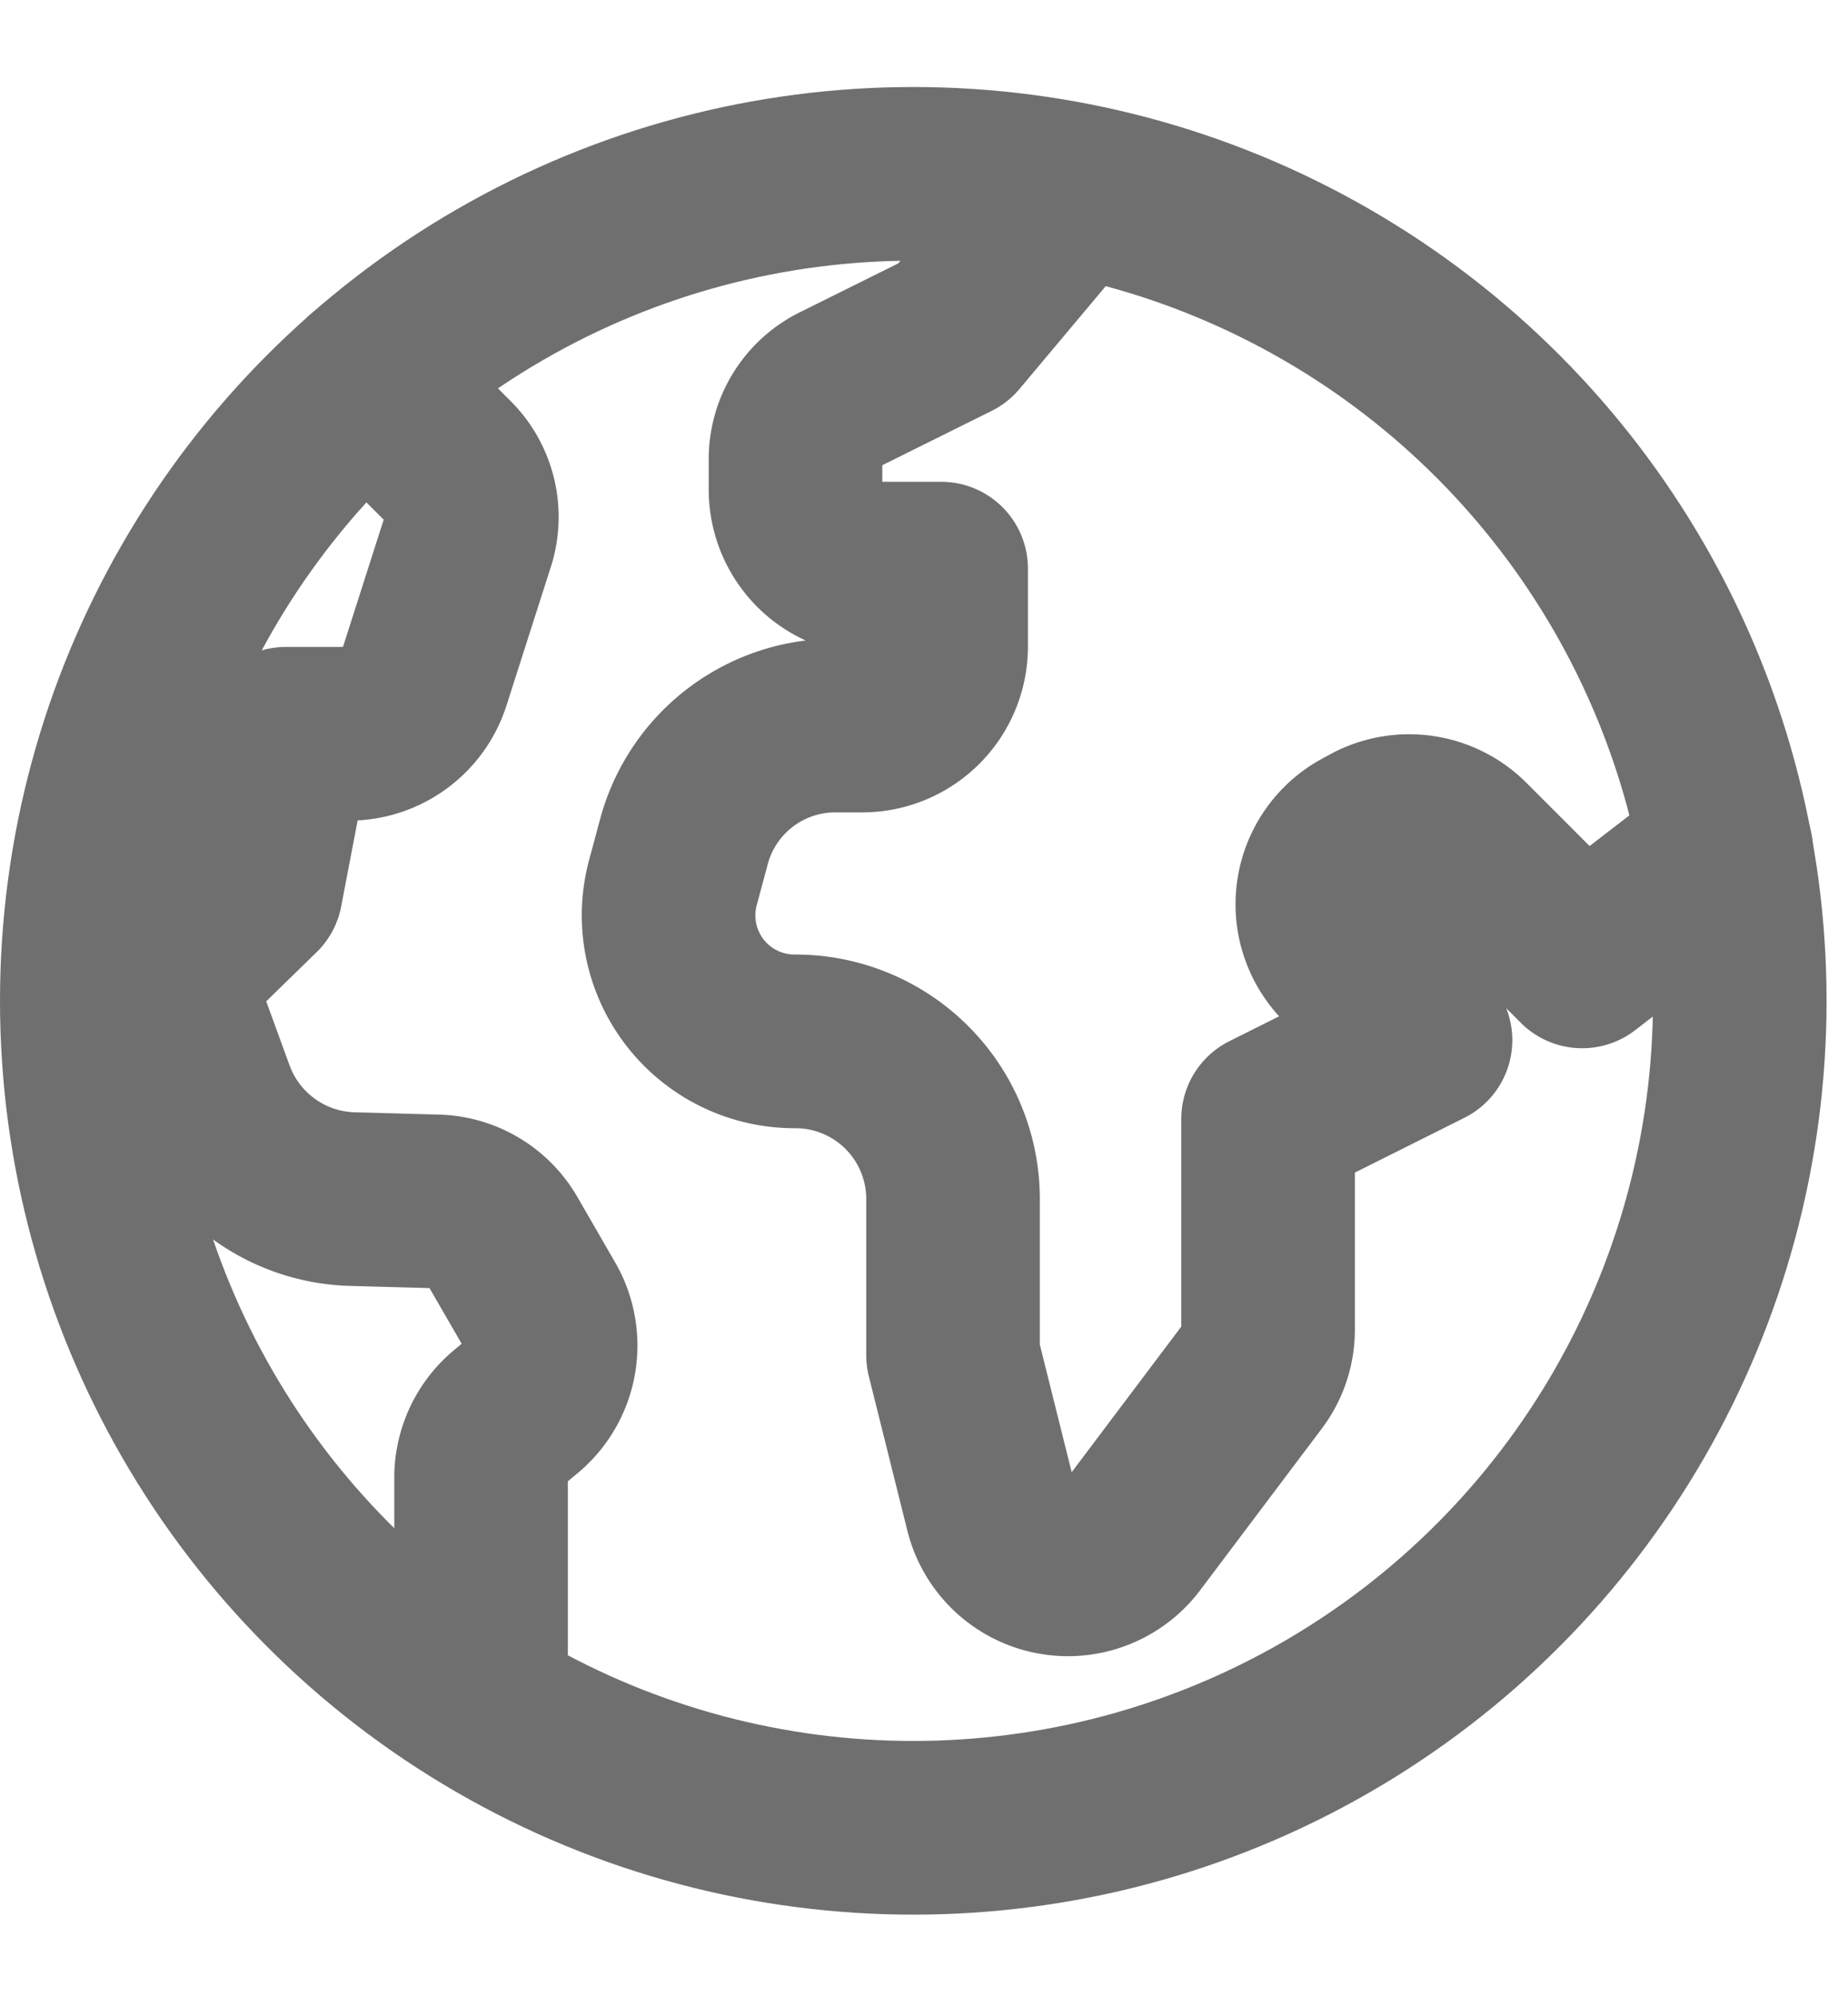
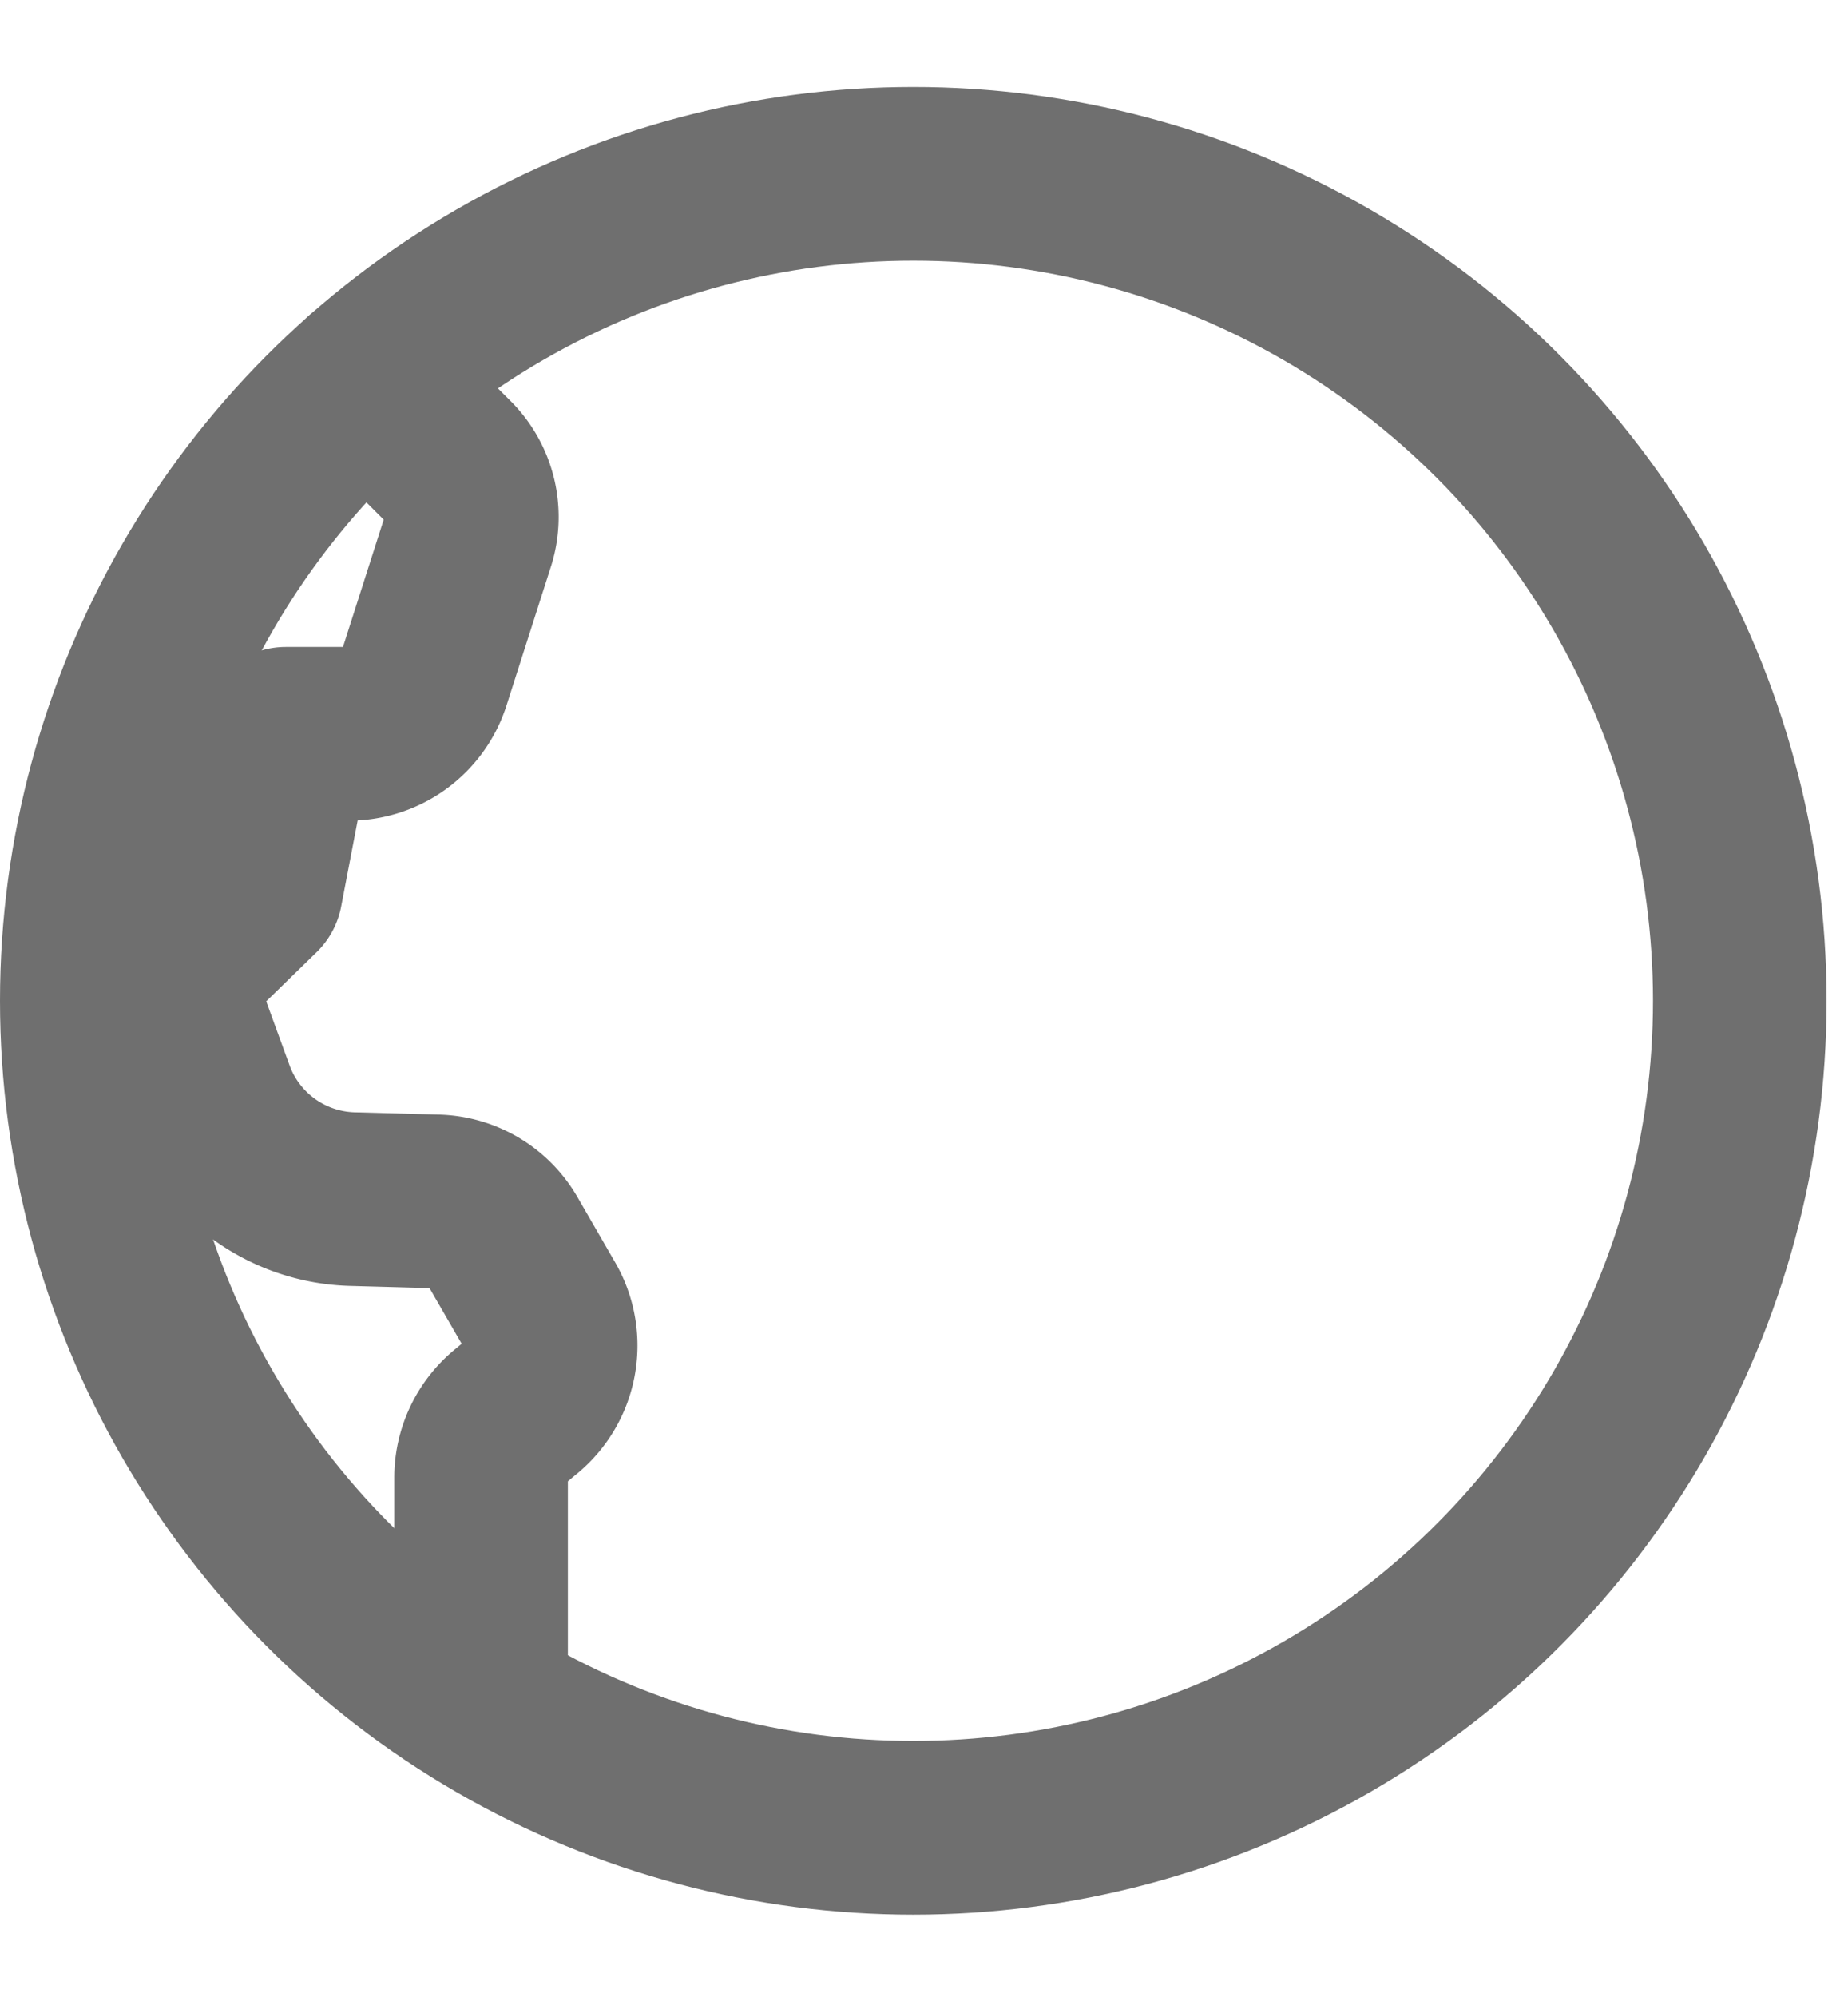
<svg xmlns="http://www.w3.org/2000/svg" width="21.293" height="23" viewBox="0 0 21.293 23">
  <g id="earth_1_" transform="translate(-432.268 -575.248)">
-     <rect id="Rectángulo_328" data-name="Rectángulo 328" width="21" height="23" transform="translate(432.5 575.248)" fill="none" />
    <g id="Grupo_608" data-name="Grupo 608" transform="translate(433.268 577.25)">
      <circle id="Elipse_164" data-name="Elipse 164" cx="9.523" cy="9.523" r="9.523" fill="none" stroke="#6f6f6f" stroke-linecap="round" stroke-linejoin="round" stroke-miterlimit="10" stroke-width="2" />
      <path id="Trazado_1279" data-name="Trazado 1279" d="M436.822,580.12l.943.943a.886.886,0,0,1,.218.916l-.508,1.587a.907.907,0,0,1-.862.626h-.726l-.345,1.8-1.043,1.016.49,1.342a1.824,1.824,0,0,0,1.651,1.2l.989.027a.9.9,0,0,1,.753.453l.435.753a.912.912,0,0,1-.227,1.17l-.109.091a.912.912,0,0,0-.345.716v2.612" transform="translate(-433.593 -577.744)" fill="none" stroke="#6f6f6f" stroke-linecap="round" stroke-linejoin="round" stroke-miterlimit="10" stroke-width="2" />
-       <path id="Trazado_1280" data-name="Trazado 1280" d="M453.079,585.31l-1.66,1.279-1.351-1.351a.912.912,0,0,0-1.043-.172l-.1.054a.908.908,0,0,0-.236,1.451l.925.925-1.814.907v2.422a.892.892,0,0,1-.181.544l-1.4,1.859a.907.907,0,0,1-1.605-.326l-.444-1.778v-1.8a1.815,1.815,0,0,0-1.823-1.814h0a1.451,1.451,0,0,1-1.406-1.823l.127-.472a1.805,1.805,0,0,1,1.75-1.342h.308a.91.91,0,0,0,.907-.907v-.9h-.771a.91.91,0,0,1-.907-.907v-.345a.886.886,0,0,1,.5-.807l1.315-.653,1.378-1.642" transform="translate(-434.189 -577.52)" fill="none" stroke="#6f6f6f" stroke-linecap="round" stroke-linejoin="round" stroke-miterlimit="10" stroke-width="2" />
    </g>
  </g>
</svg>